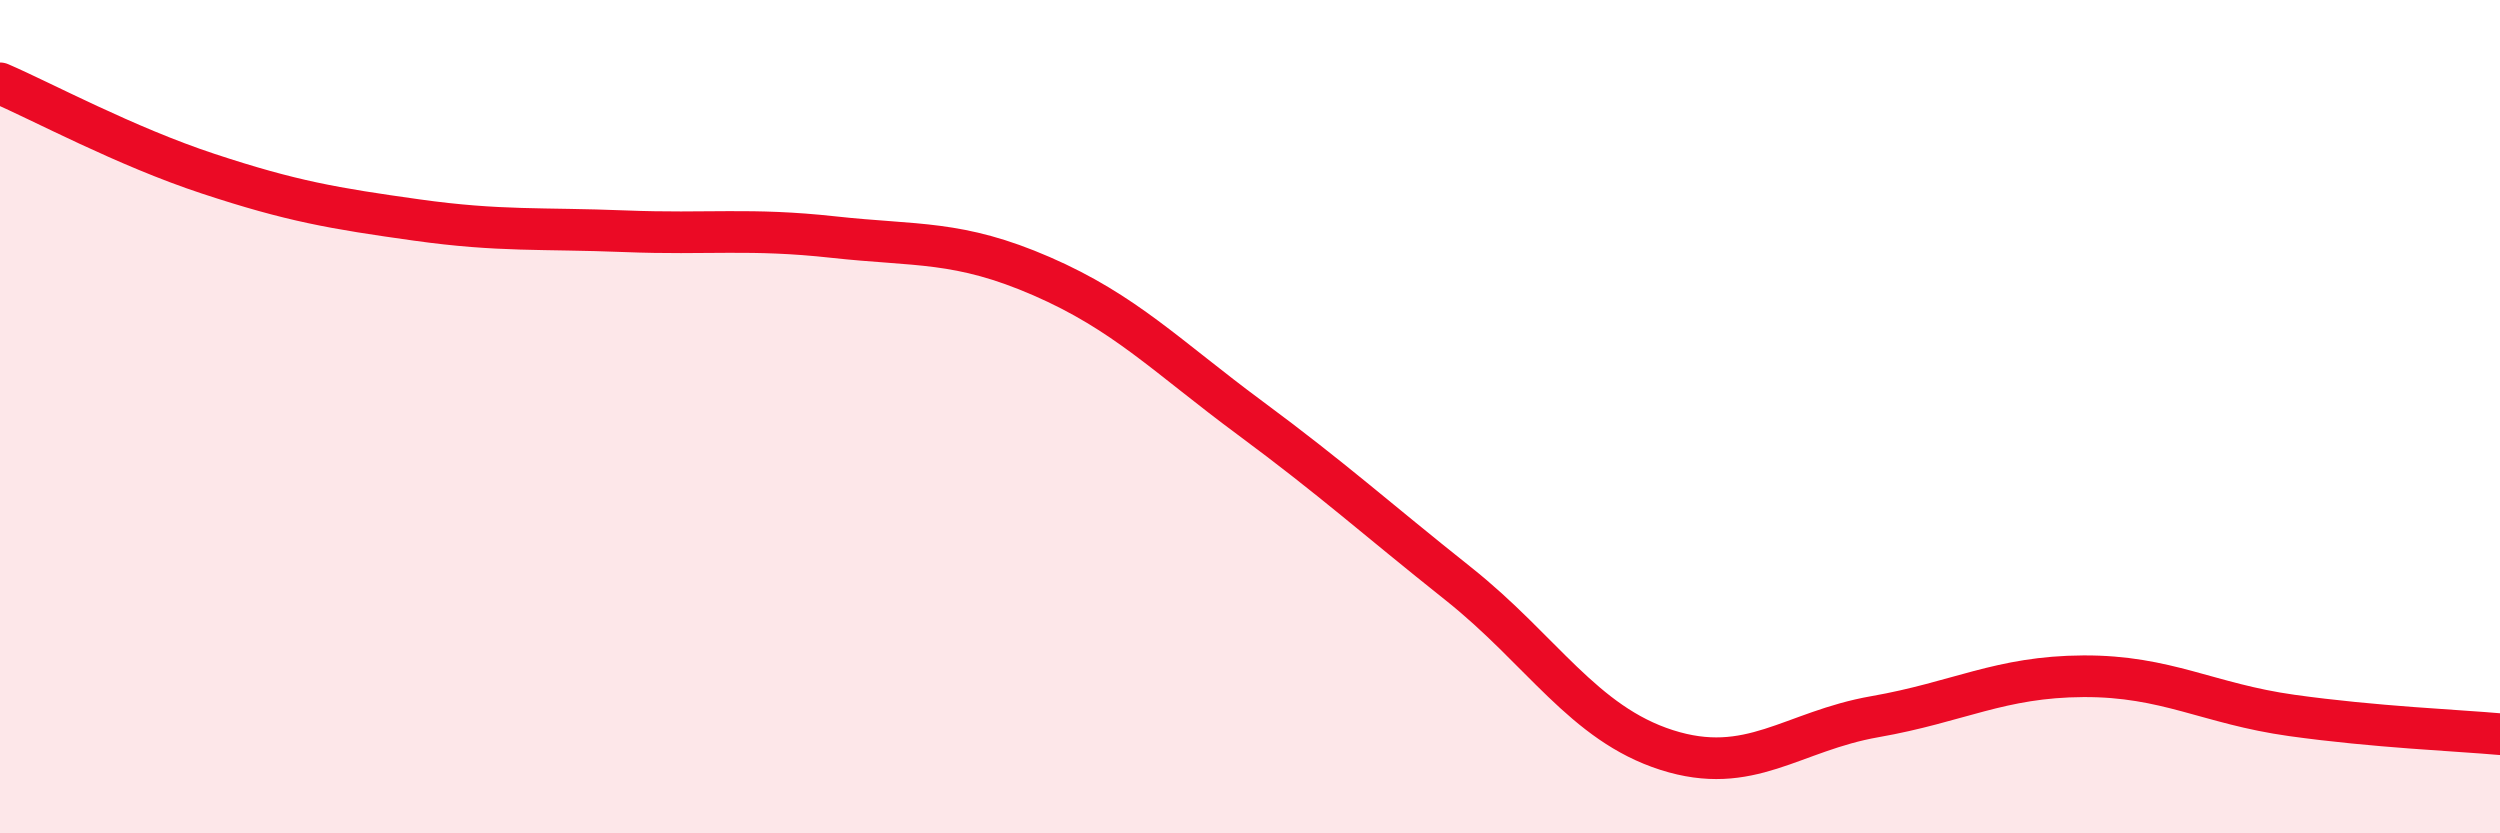
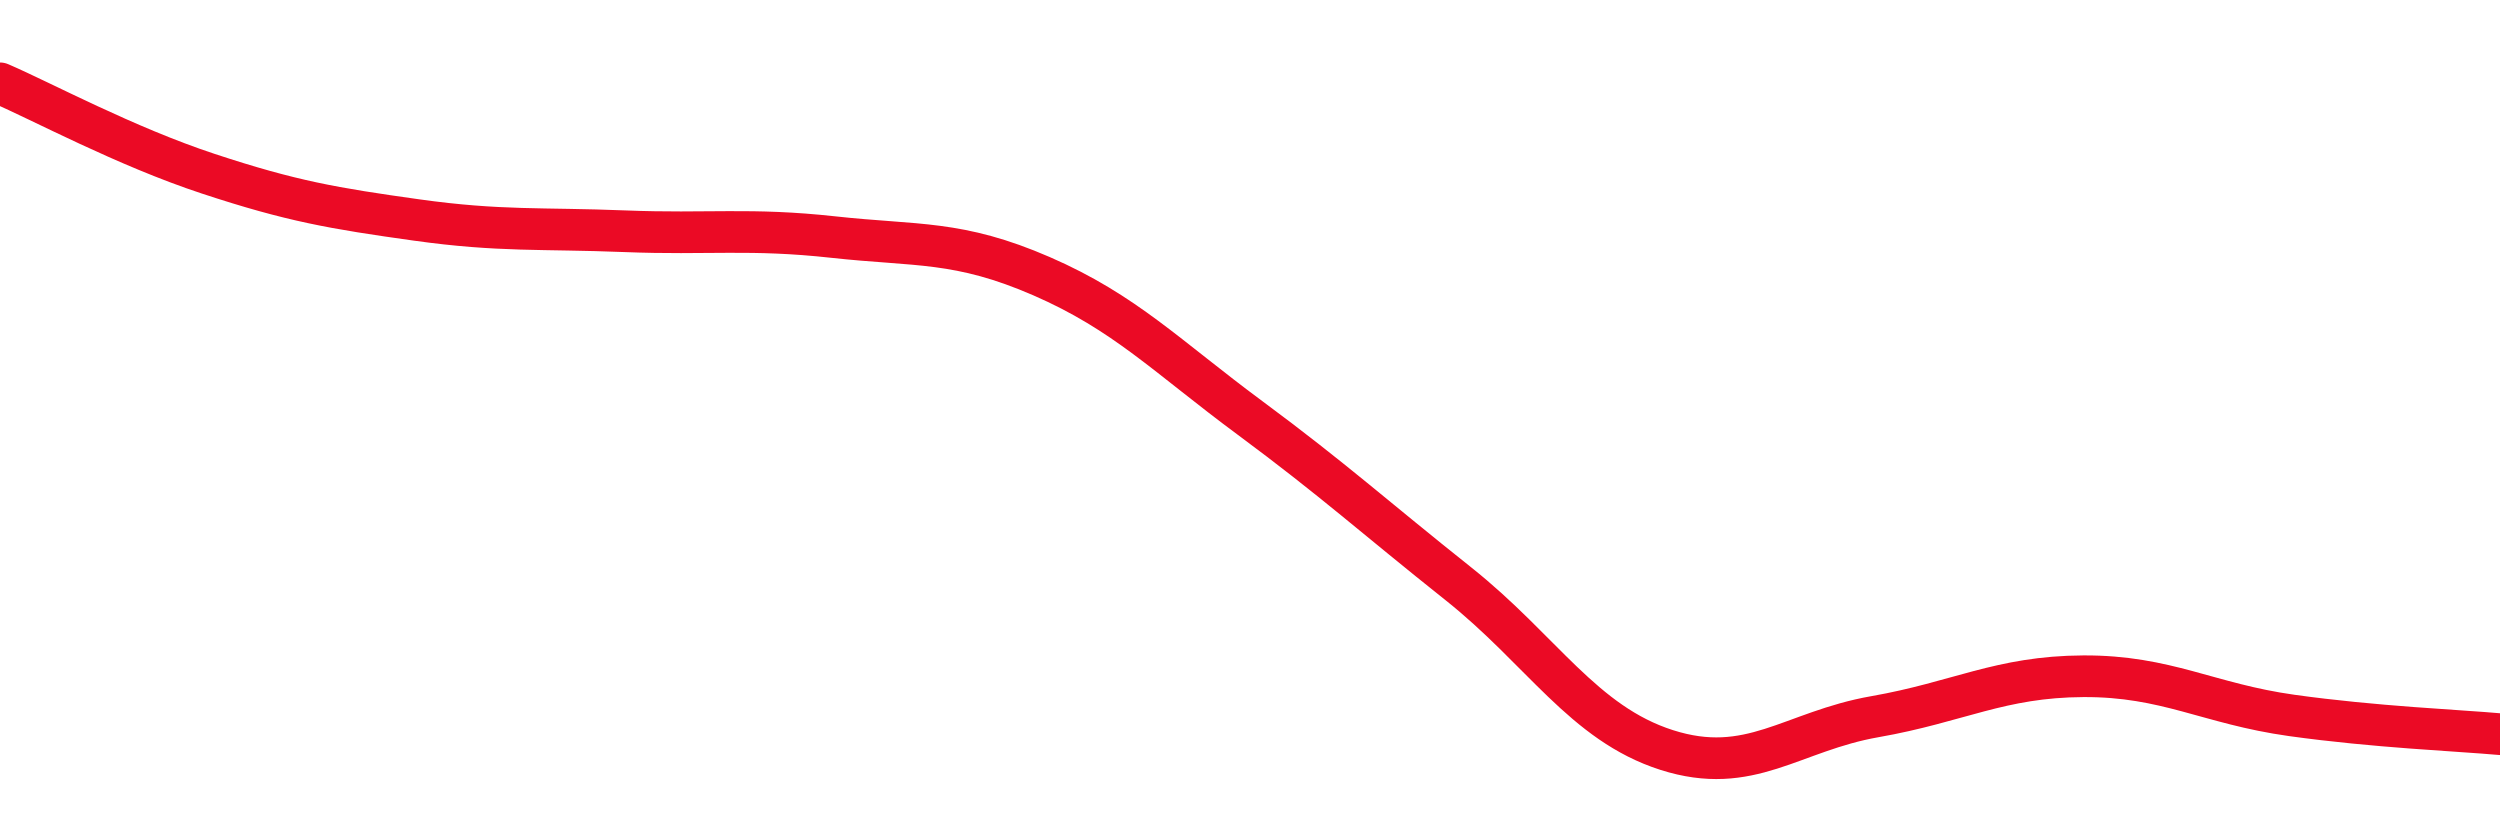
<svg xmlns="http://www.w3.org/2000/svg" width="60" height="20" viewBox="0 0 60 20">
-   <path d="M 0,2 C 1,2.43 3,3.51 5,4.17 C 7,4.83 8,5 10,5.28 C 12,5.56 13,5.47 15,5.55 C 17,5.63 18,5.47 20,5.69 C 22,5.91 23,5.76 25,6.63 C 27,7.5 28,8.55 30,10.03 C 32,11.51 33,12.42 35,14.01 C 37,15.6 38,17.36 40,18 C 42,18.64 43,17.55 45,17.2 C 47,16.85 48,16.24 50,16.23 C 52,16.22 53,16.89 55,17.17 C 57,17.45 59,17.53 60,17.62L60 20L0 20Z" fill="#EB0A25" opacity="0.1" stroke-linecap="round" stroke-linejoin="round" />
  <path d="M 0,2 C 1,2.43 3,3.51 5,4.17 C 7,4.83 8,5 10,5.28 C 12,5.56 13,5.47 15,5.55 C 17,5.63 18,5.47 20,5.69 C 22,5.91 23,5.76 25,6.63 C 27,7.5 28,8.55 30,10.03 C 32,11.51 33,12.42 35,14.01 C 37,15.6 38,17.36 40,18 C 42,18.64 43,17.55 45,17.2 C 47,16.85 48,16.24 50,16.23 C 52,16.22 53,16.89 55,17.17 C 57,17.45 59,17.53 60,17.62" stroke="#EB0A25" stroke-width="1" fill="none" stroke-linecap="round" stroke-linejoin="round" />
</svg>